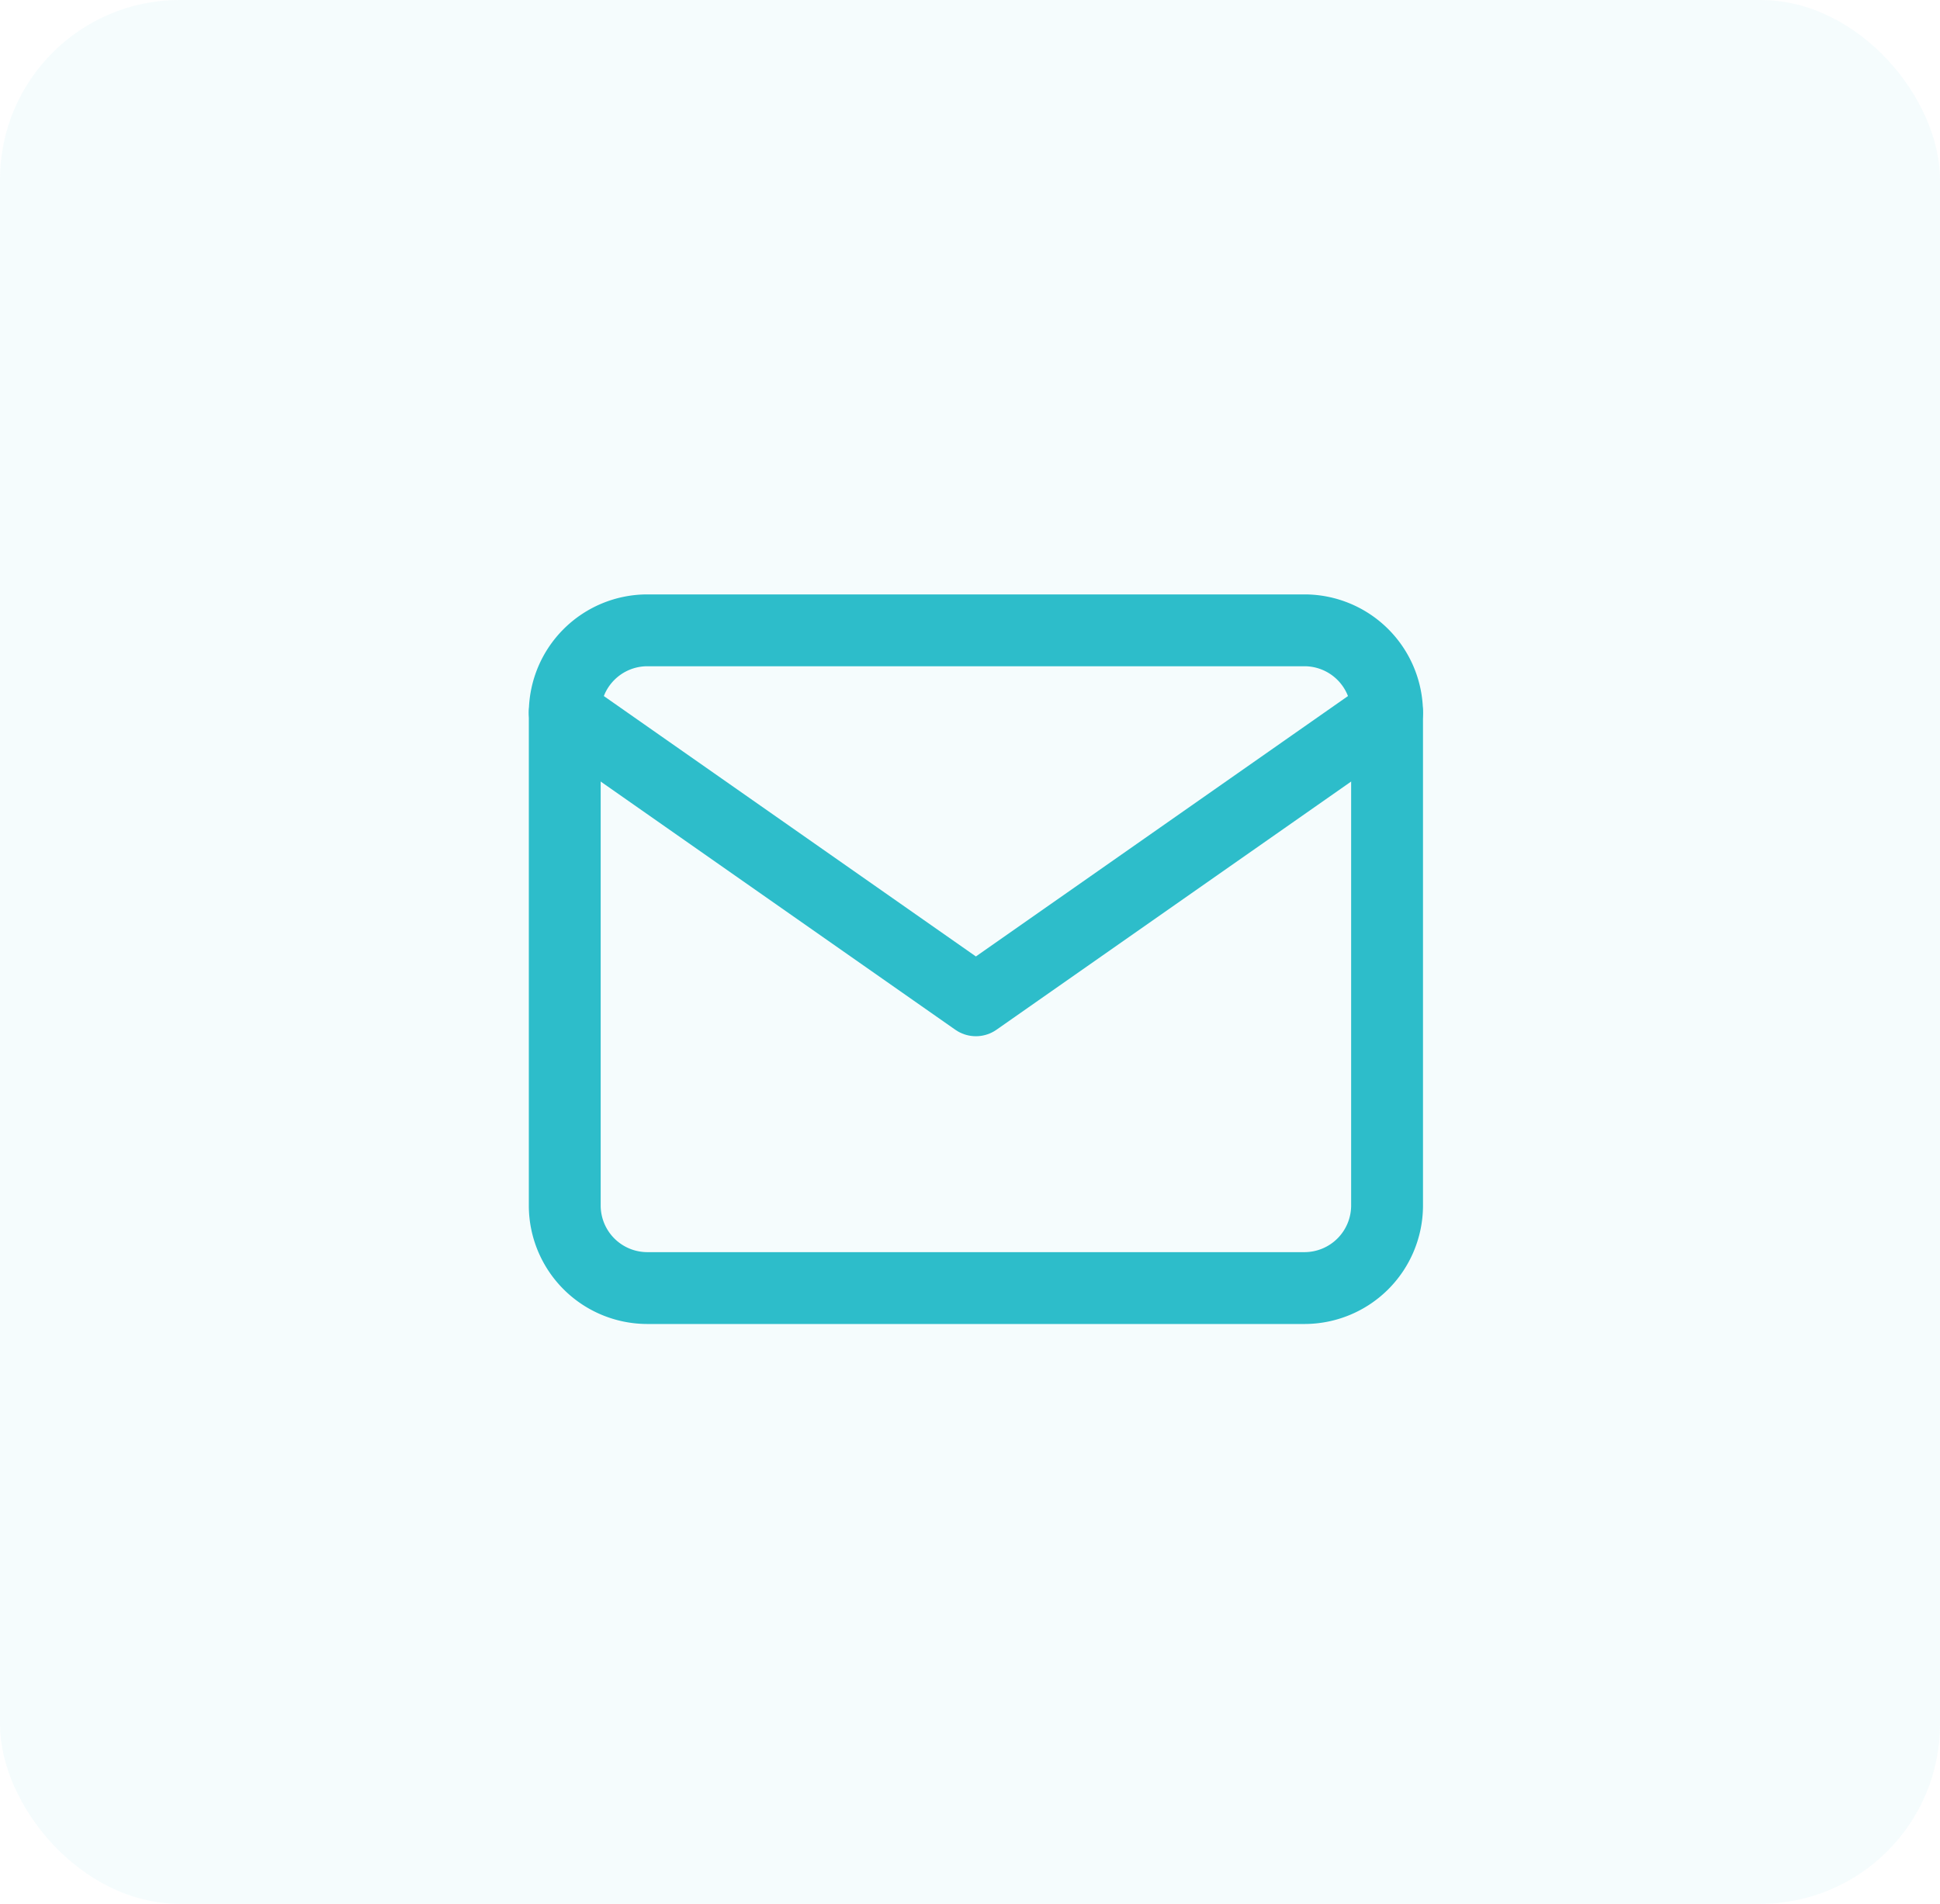
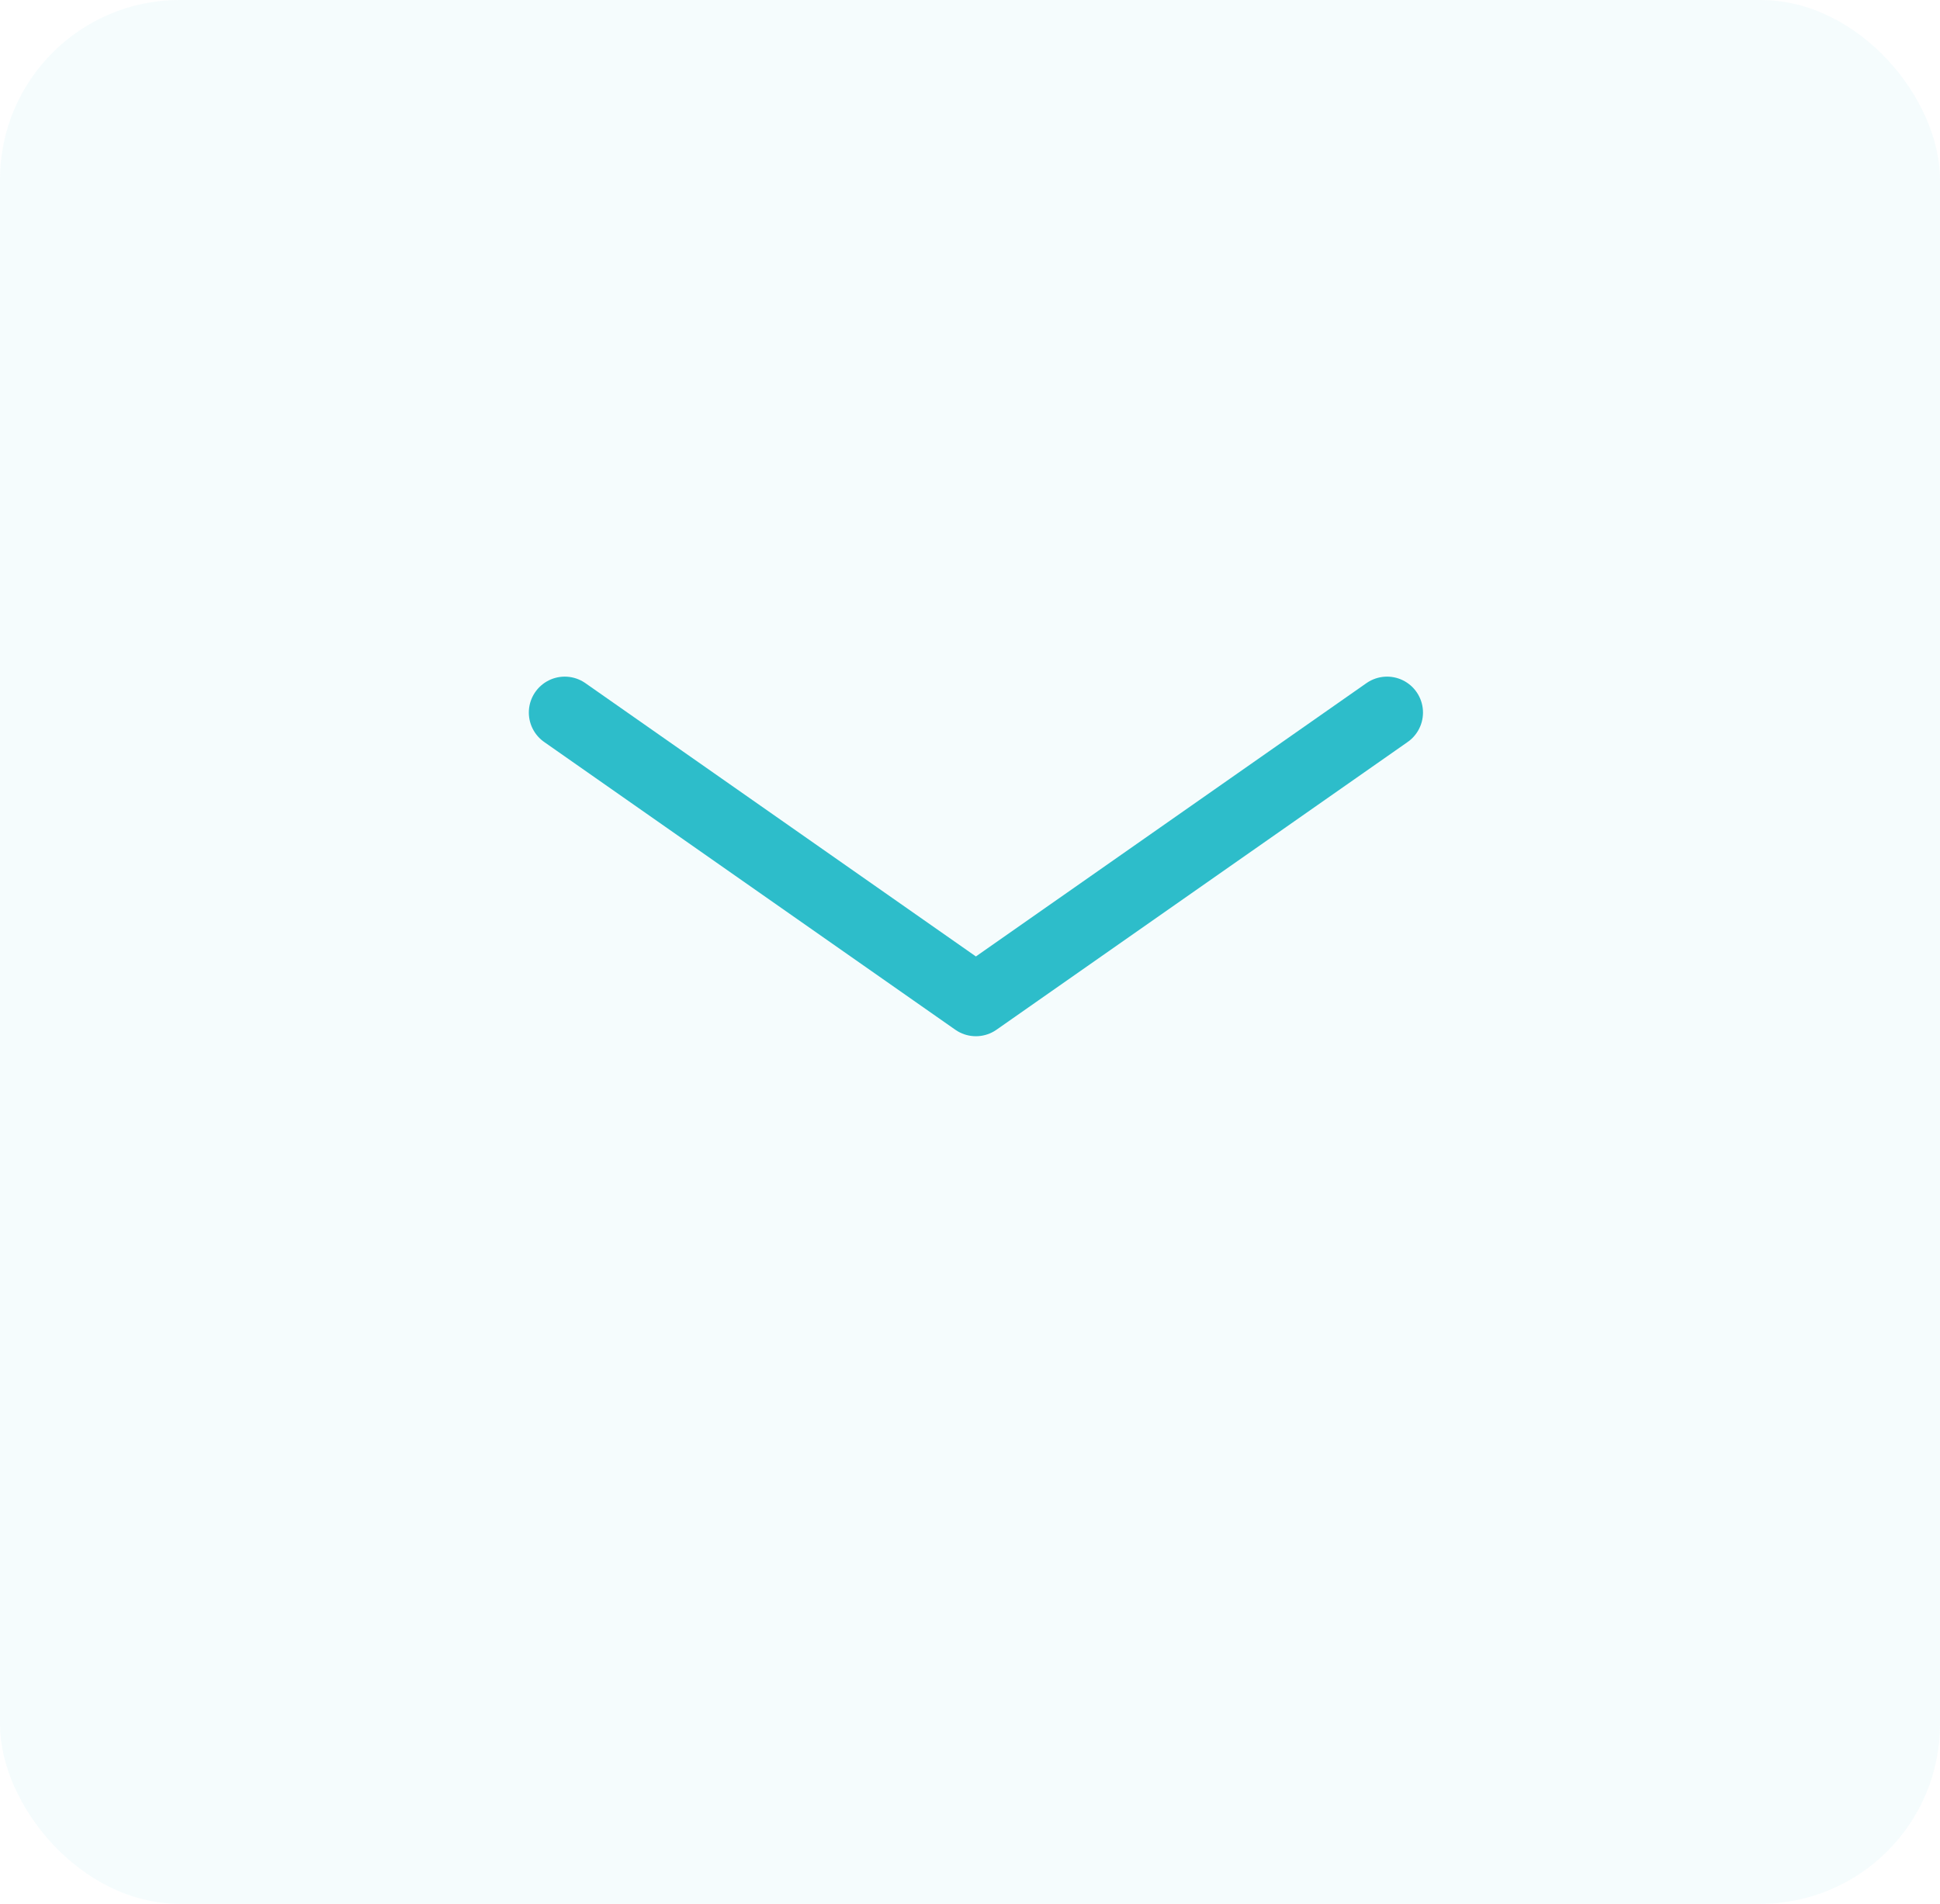
<svg xmlns="http://www.w3.org/2000/svg" width="54" height="53" viewBox="0 0 54 53">
  <defs>
    <style>.a{fill:#2dbdca;opacity:0.05;}.b{fill:none;stroke:#2dbdca;stroke-linecap:round;stroke-linejoin:round;stroke-width:2px;}</style>
  </defs>
  <g transform="translate(0.461)">
    <rect class="a" width="54" height="53" rx="5" transform="translate(-0.461)" />
    <g transform="translate(15.259 17.548)">
-       <path class="b" d="M5.289,6H23.6a2.3,2.3,0,0,1,2.289,2.289V22.022A2.3,2.3,0,0,1,23.6,24.311H5.289A2.3,2.3,0,0,1,3,22.022V8.289A2.3,2.3,0,0,1,5.289,6Z" transform="translate(-3 -6)" />
      <path class="b" d="M25.889,9,14.444,17.011,3,9" transform="translate(-3 -6.711)" />
    </g>
  </g>
</svg>